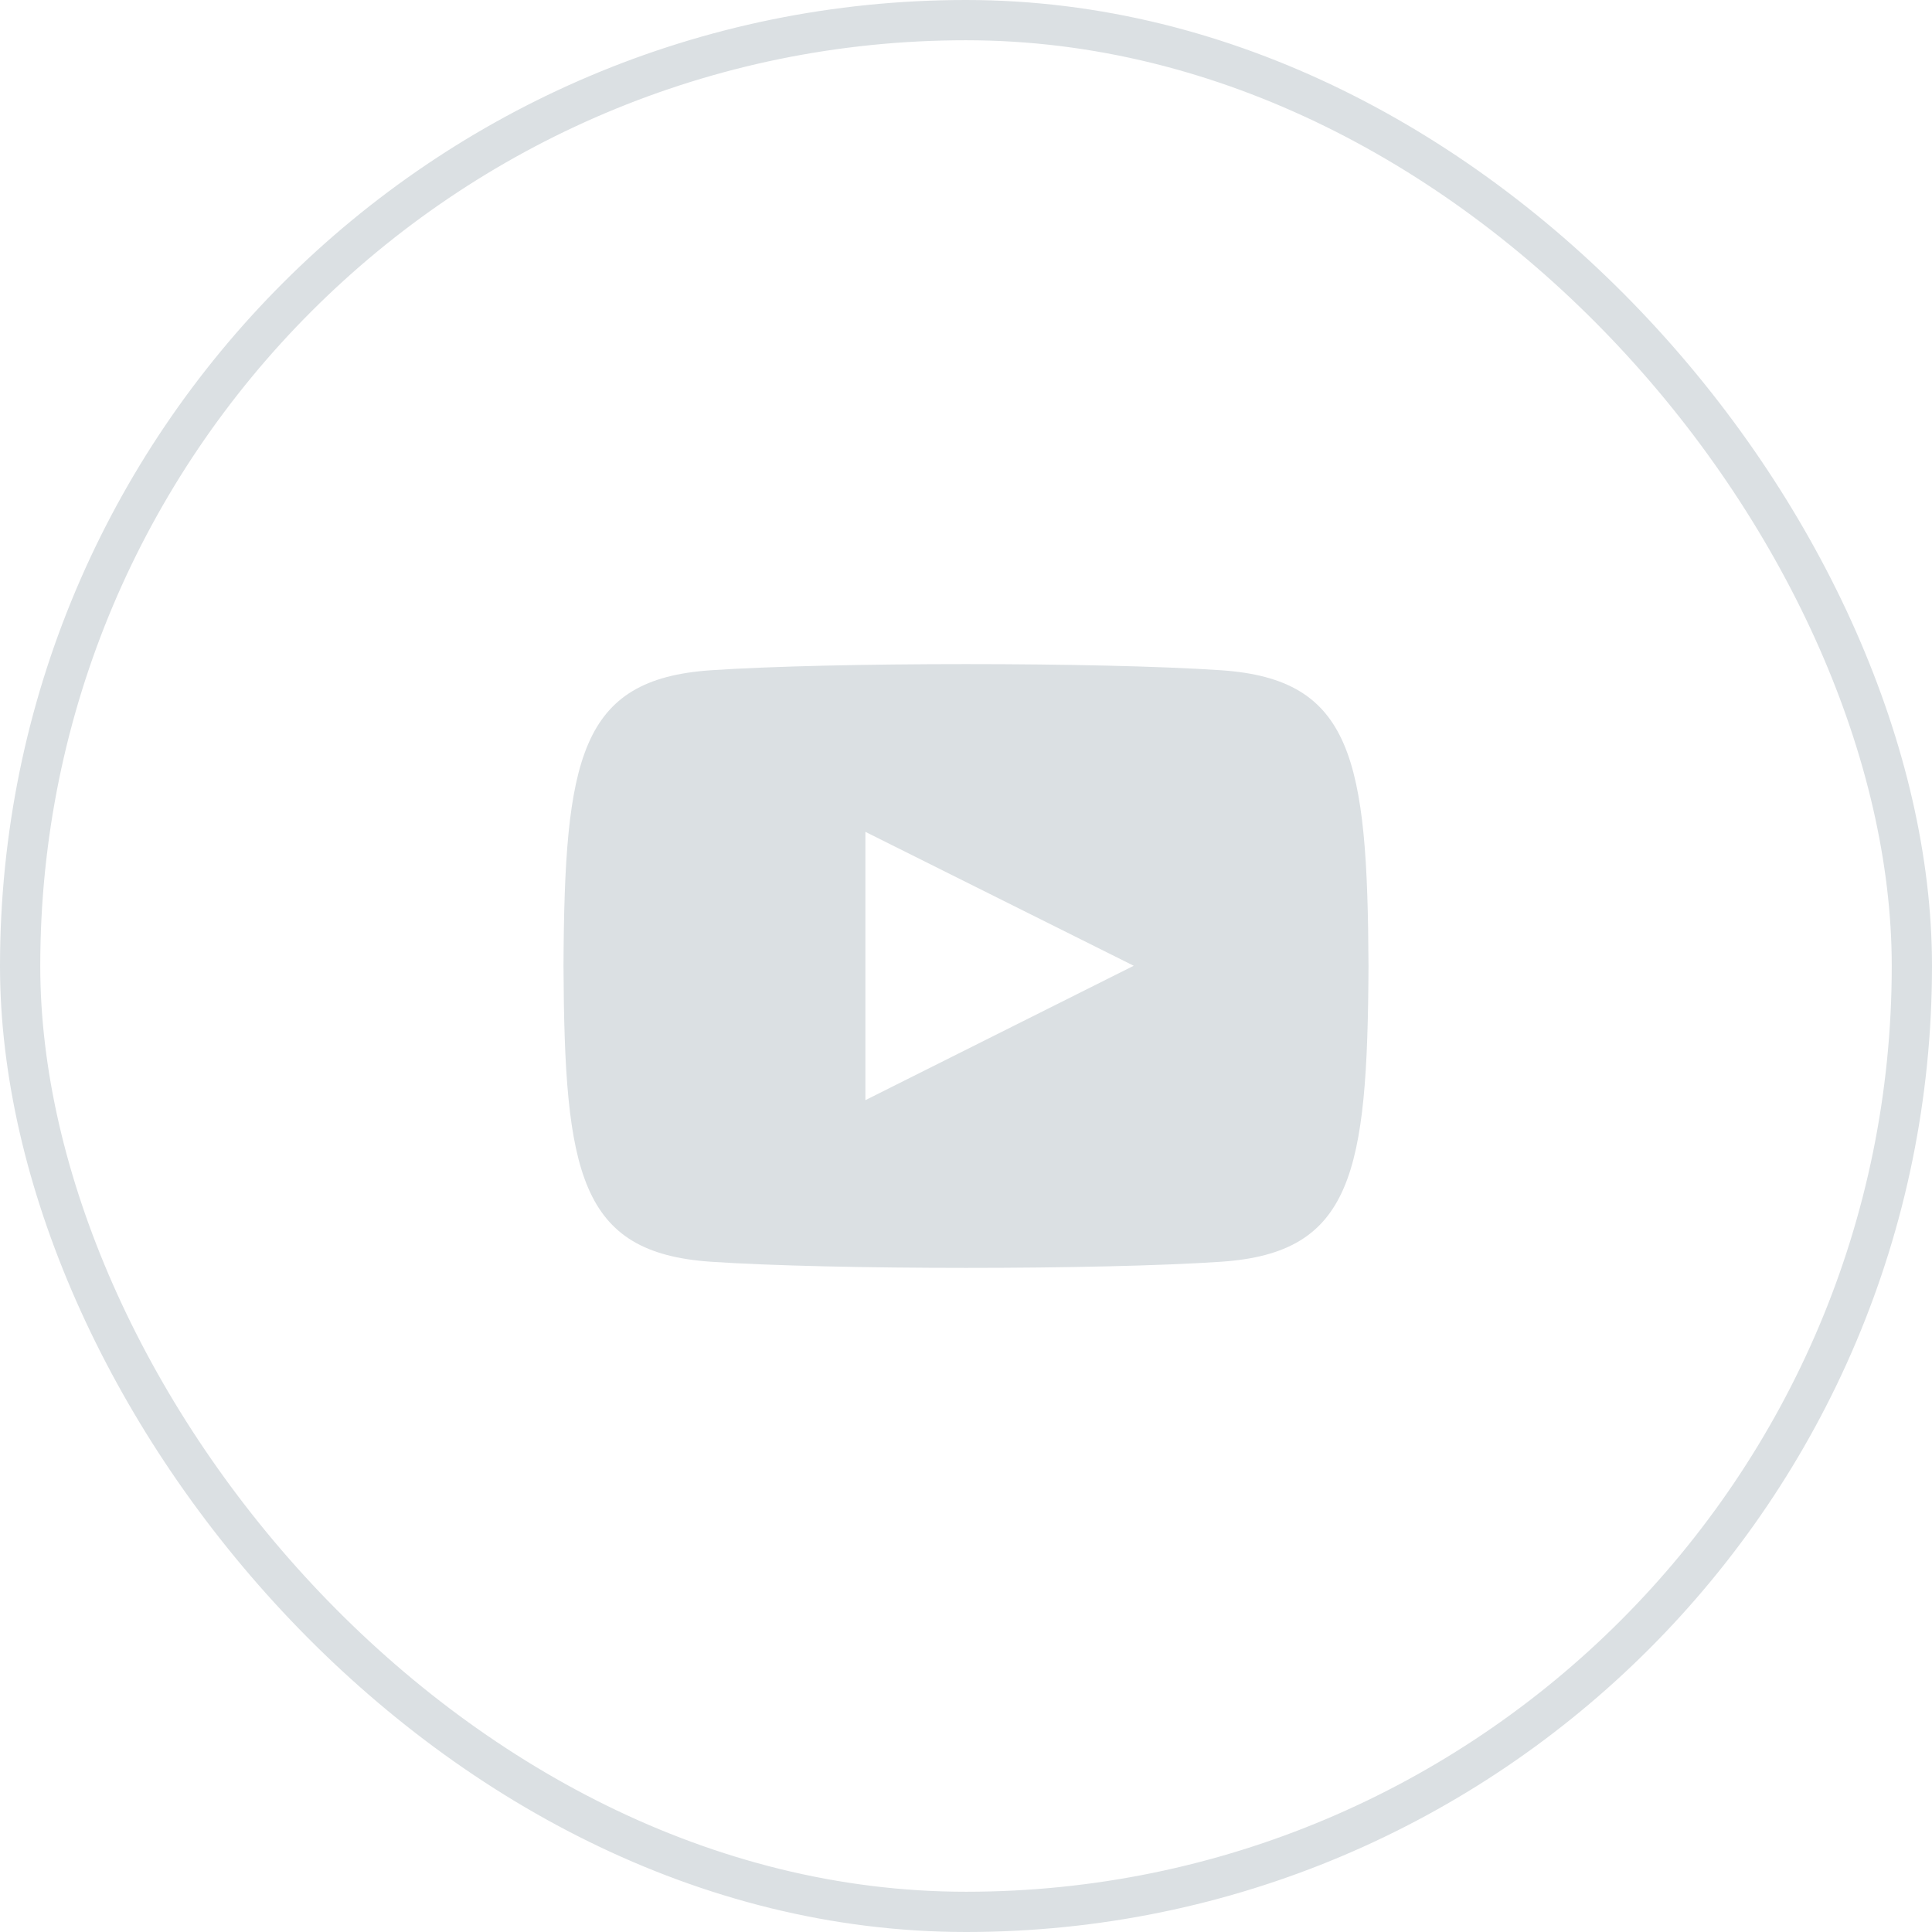
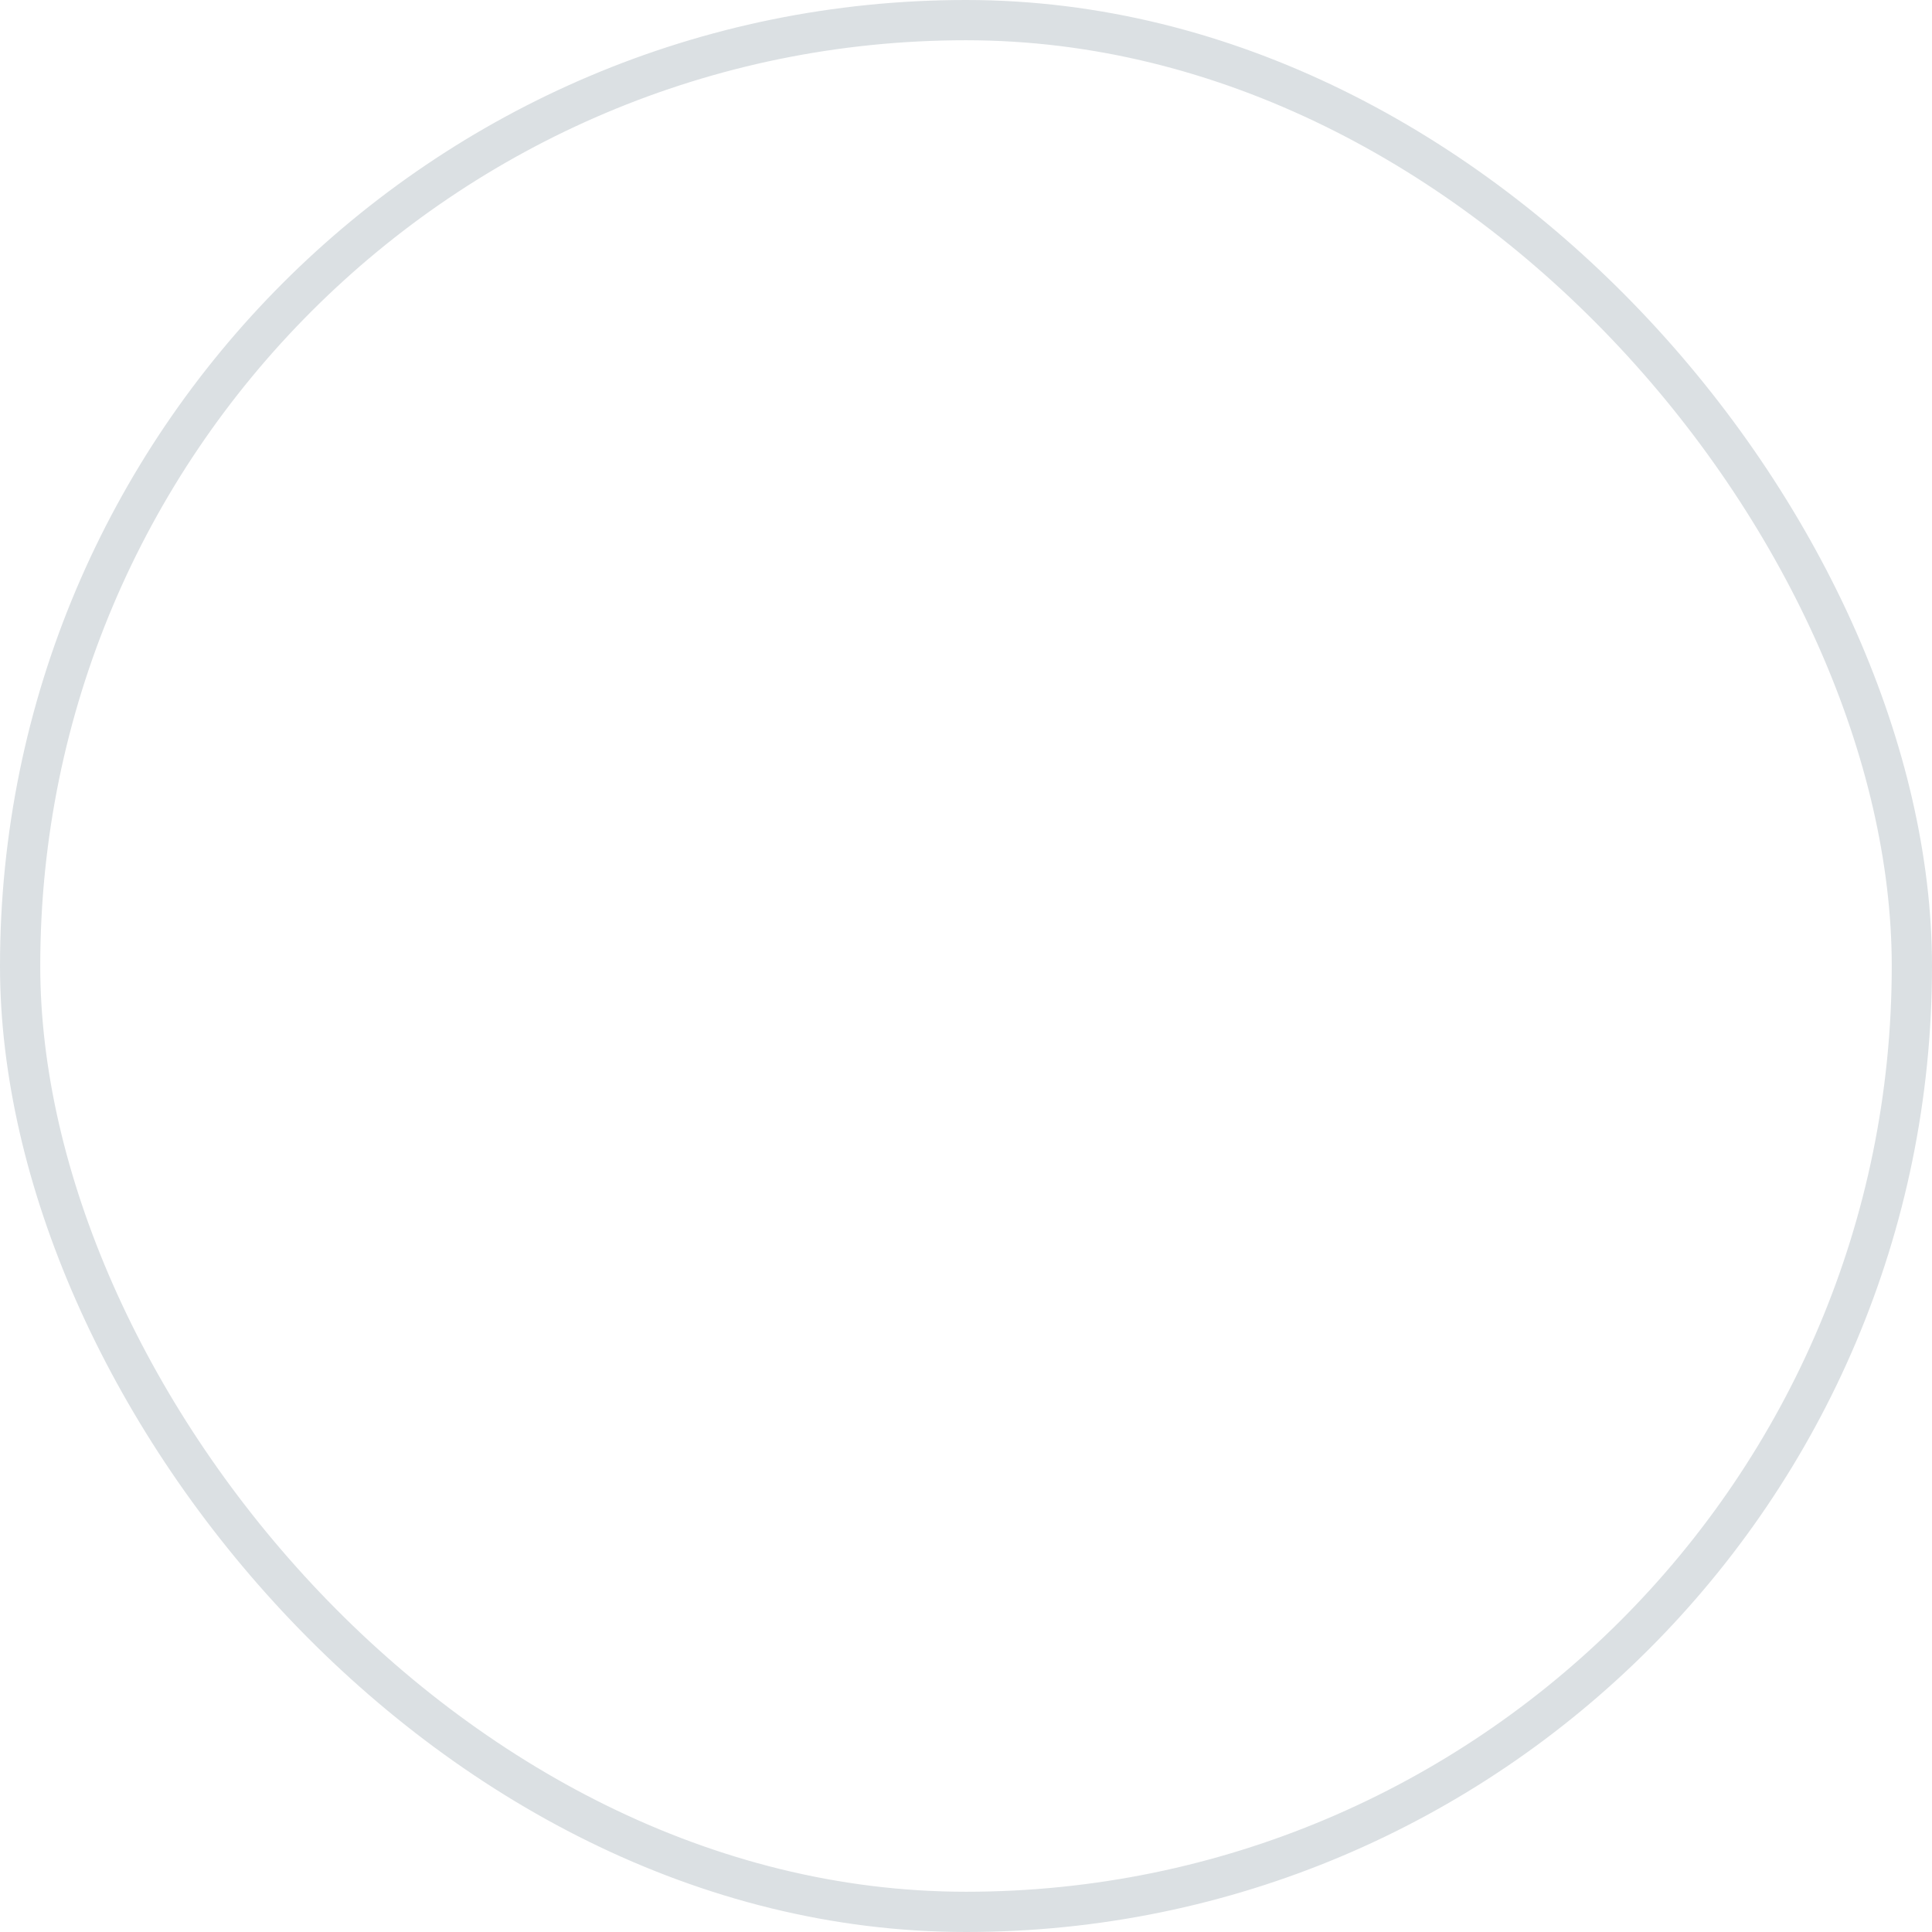
<svg xmlns="http://www.w3.org/2000/svg" width="48" height="48" viewBox="0 0 48 48" fill="none">
  <rect x="0.5" y="0.5" width="47" height="47" rx="23.5" stroke="#DBE0E3" />
-   <path d="M30.346 16.653C27.343 16.448 20.653 16.449 17.654 16.653C14.407 16.875 14.024 18.837 14 24C14.024 29.154 14.403 31.124 17.654 31.347C20.654 31.551 27.343 31.552 30.346 31.347C33.593 31.125 33.976 29.163 34 24C33.976 18.846 33.597 16.876 30.346 16.653ZM21.5 27.333V20.667L28.167 23.994L21.5 27.333Z" fill="#DBE0E3" />
</svg>